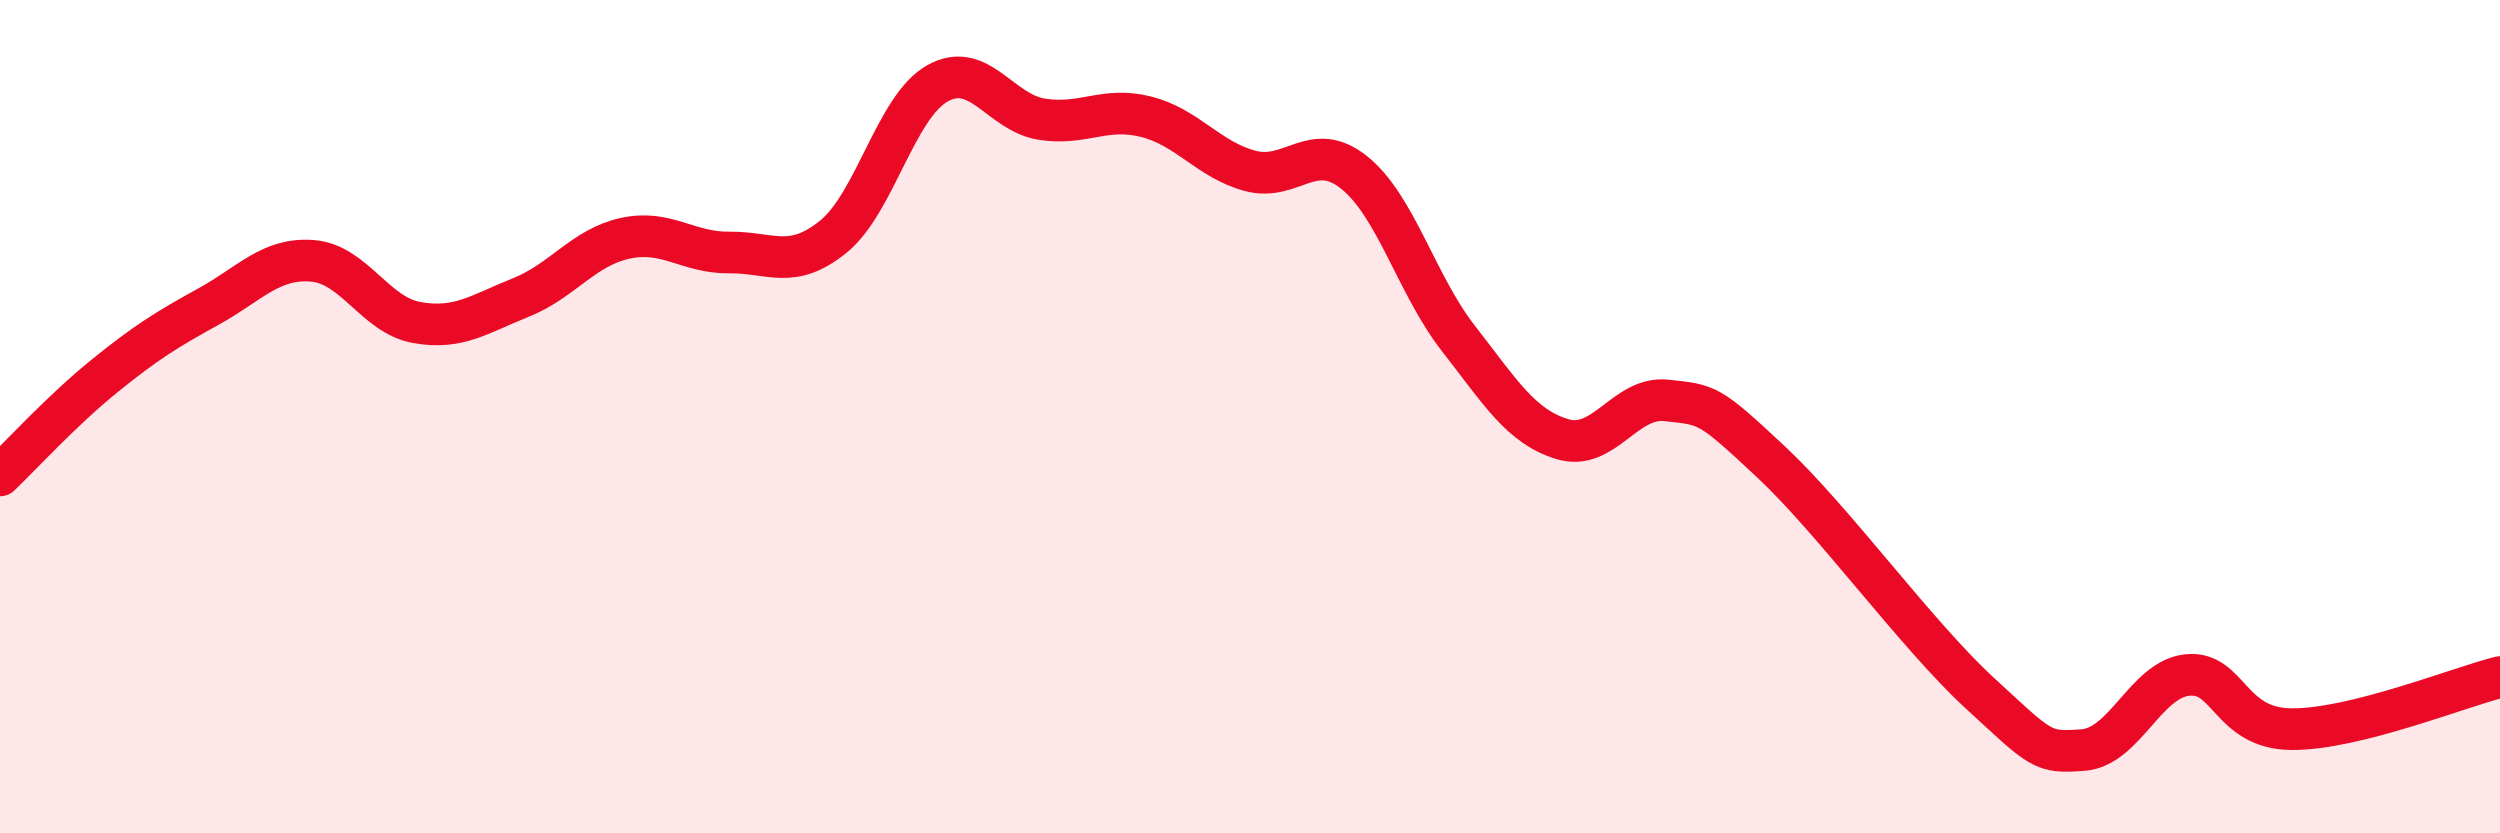
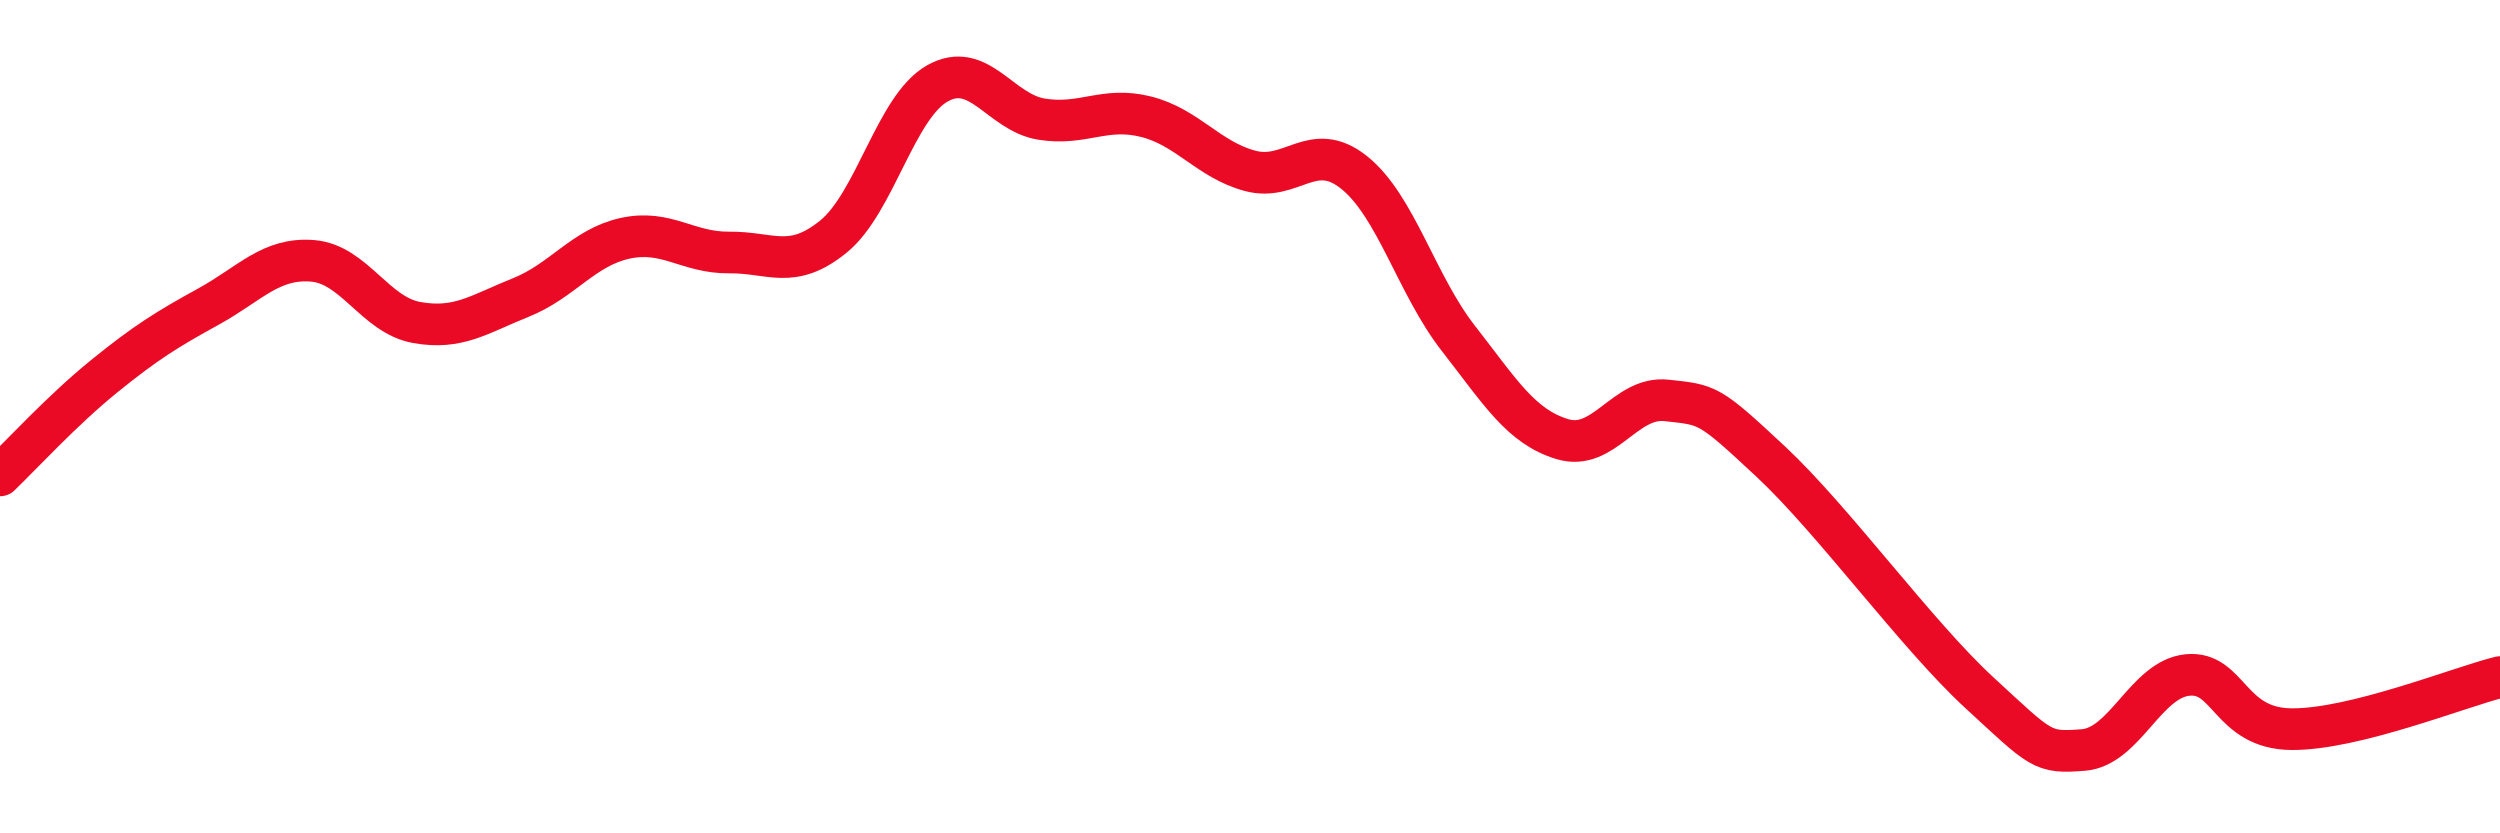
<svg xmlns="http://www.w3.org/2000/svg" width="60" height="20" viewBox="0 0 60 20">
-   <path d="M 0,11.41 C 0.5,10.93 1.5,9.84 2.5,9.03 C 3.5,8.22 4,7.91 5,7.36 C 6,6.81 6.5,6.18 7.5,6.26 C 8.5,6.34 9,7.56 10,7.74 C 11,7.92 11.5,7.54 12.5,7.14 C 13.5,6.74 14,5.94 15,5.72 C 16,5.5 16.5,6.07 17.5,6.06 C 18.5,6.05 19,6.49 20,5.68 C 21,4.87 21.5,2.56 22.5,2 C 23.5,1.44 24,2.7 25,2.86 C 26,3.02 26.5,2.55 27.5,2.8 C 28.5,3.05 29,3.83 30,4.1 C 31,4.37 31.5,3.34 32.5,4.14 C 33.5,4.94 34,6.84 35,8.12 C 36,9.4 36.5,10.24 37.5,10.54 C 38.5,10.84 39,9.5 40,9.61 C 41,9.72 41,9.68 42.5,11.08 C 44,12.48 46,15.24 47.5,16.62 C 49,18 49,18.08 50,18 C 51,17.92 51.5,16.3 52.5,16.2 C 53.5,16.1 53.5,17.49 55,17.5 C 56.5,17.51 59,16.5 60,16.25L60 20L0 20Z" fill="#EB0A25" opacity="0.1" stroke-linecap="round" stroke-linejoin="round" />
  <path d="M 0,11.41 C 0.5,10.93 1.5,9.84 2.5,9.03 C 3.5,8.22 4,7.91 5,7.36 C 6,6.81 6.5,6.18 7.5,6.26 C 8.5,6.34 9,7.56 10,7.74 C 11,7.92 11.5,7.54 12.5,7.14 C 13.5,6.74 14,5.94 15,5.72 C 16,5.5 16.5,6.07 17.5,6.06 C 18.5,6.05 19,6.49 20,5.68 C 21,4.87 21.5,2.56 22.5,2 C 23.5,1.44 24,2.7 25,2.86 C 26,3.02 26.5,2.55 27.5,2.8 C 28.5,3.05 29,3.83 30,4.1 C 31,4.37 31.5,3.34 32.5,4.14 C 33.5,4.94 34,6.84 35,8.12 C 36,9.4 36.5,10.24 37.5,10.54 C 38.5,10.84 39,9.5 40,9.61 C 41,9.72 41,9.68 42.5,11.08 C 44,12.48 46,15.24 47.5,16.62 C 49,18 49,18.08 50,18 C 51,17.92 51.5,16.3 52.5,16.2 C 53.5,16.1 53.5,17.49 55,17.5 C 56.5,17.51 59,16.5 60,16.25" stroke="#EB0A25" stroke-width="1" fill="none" stroke-linecap="round" stroke-linejoin="round" />
</svg>